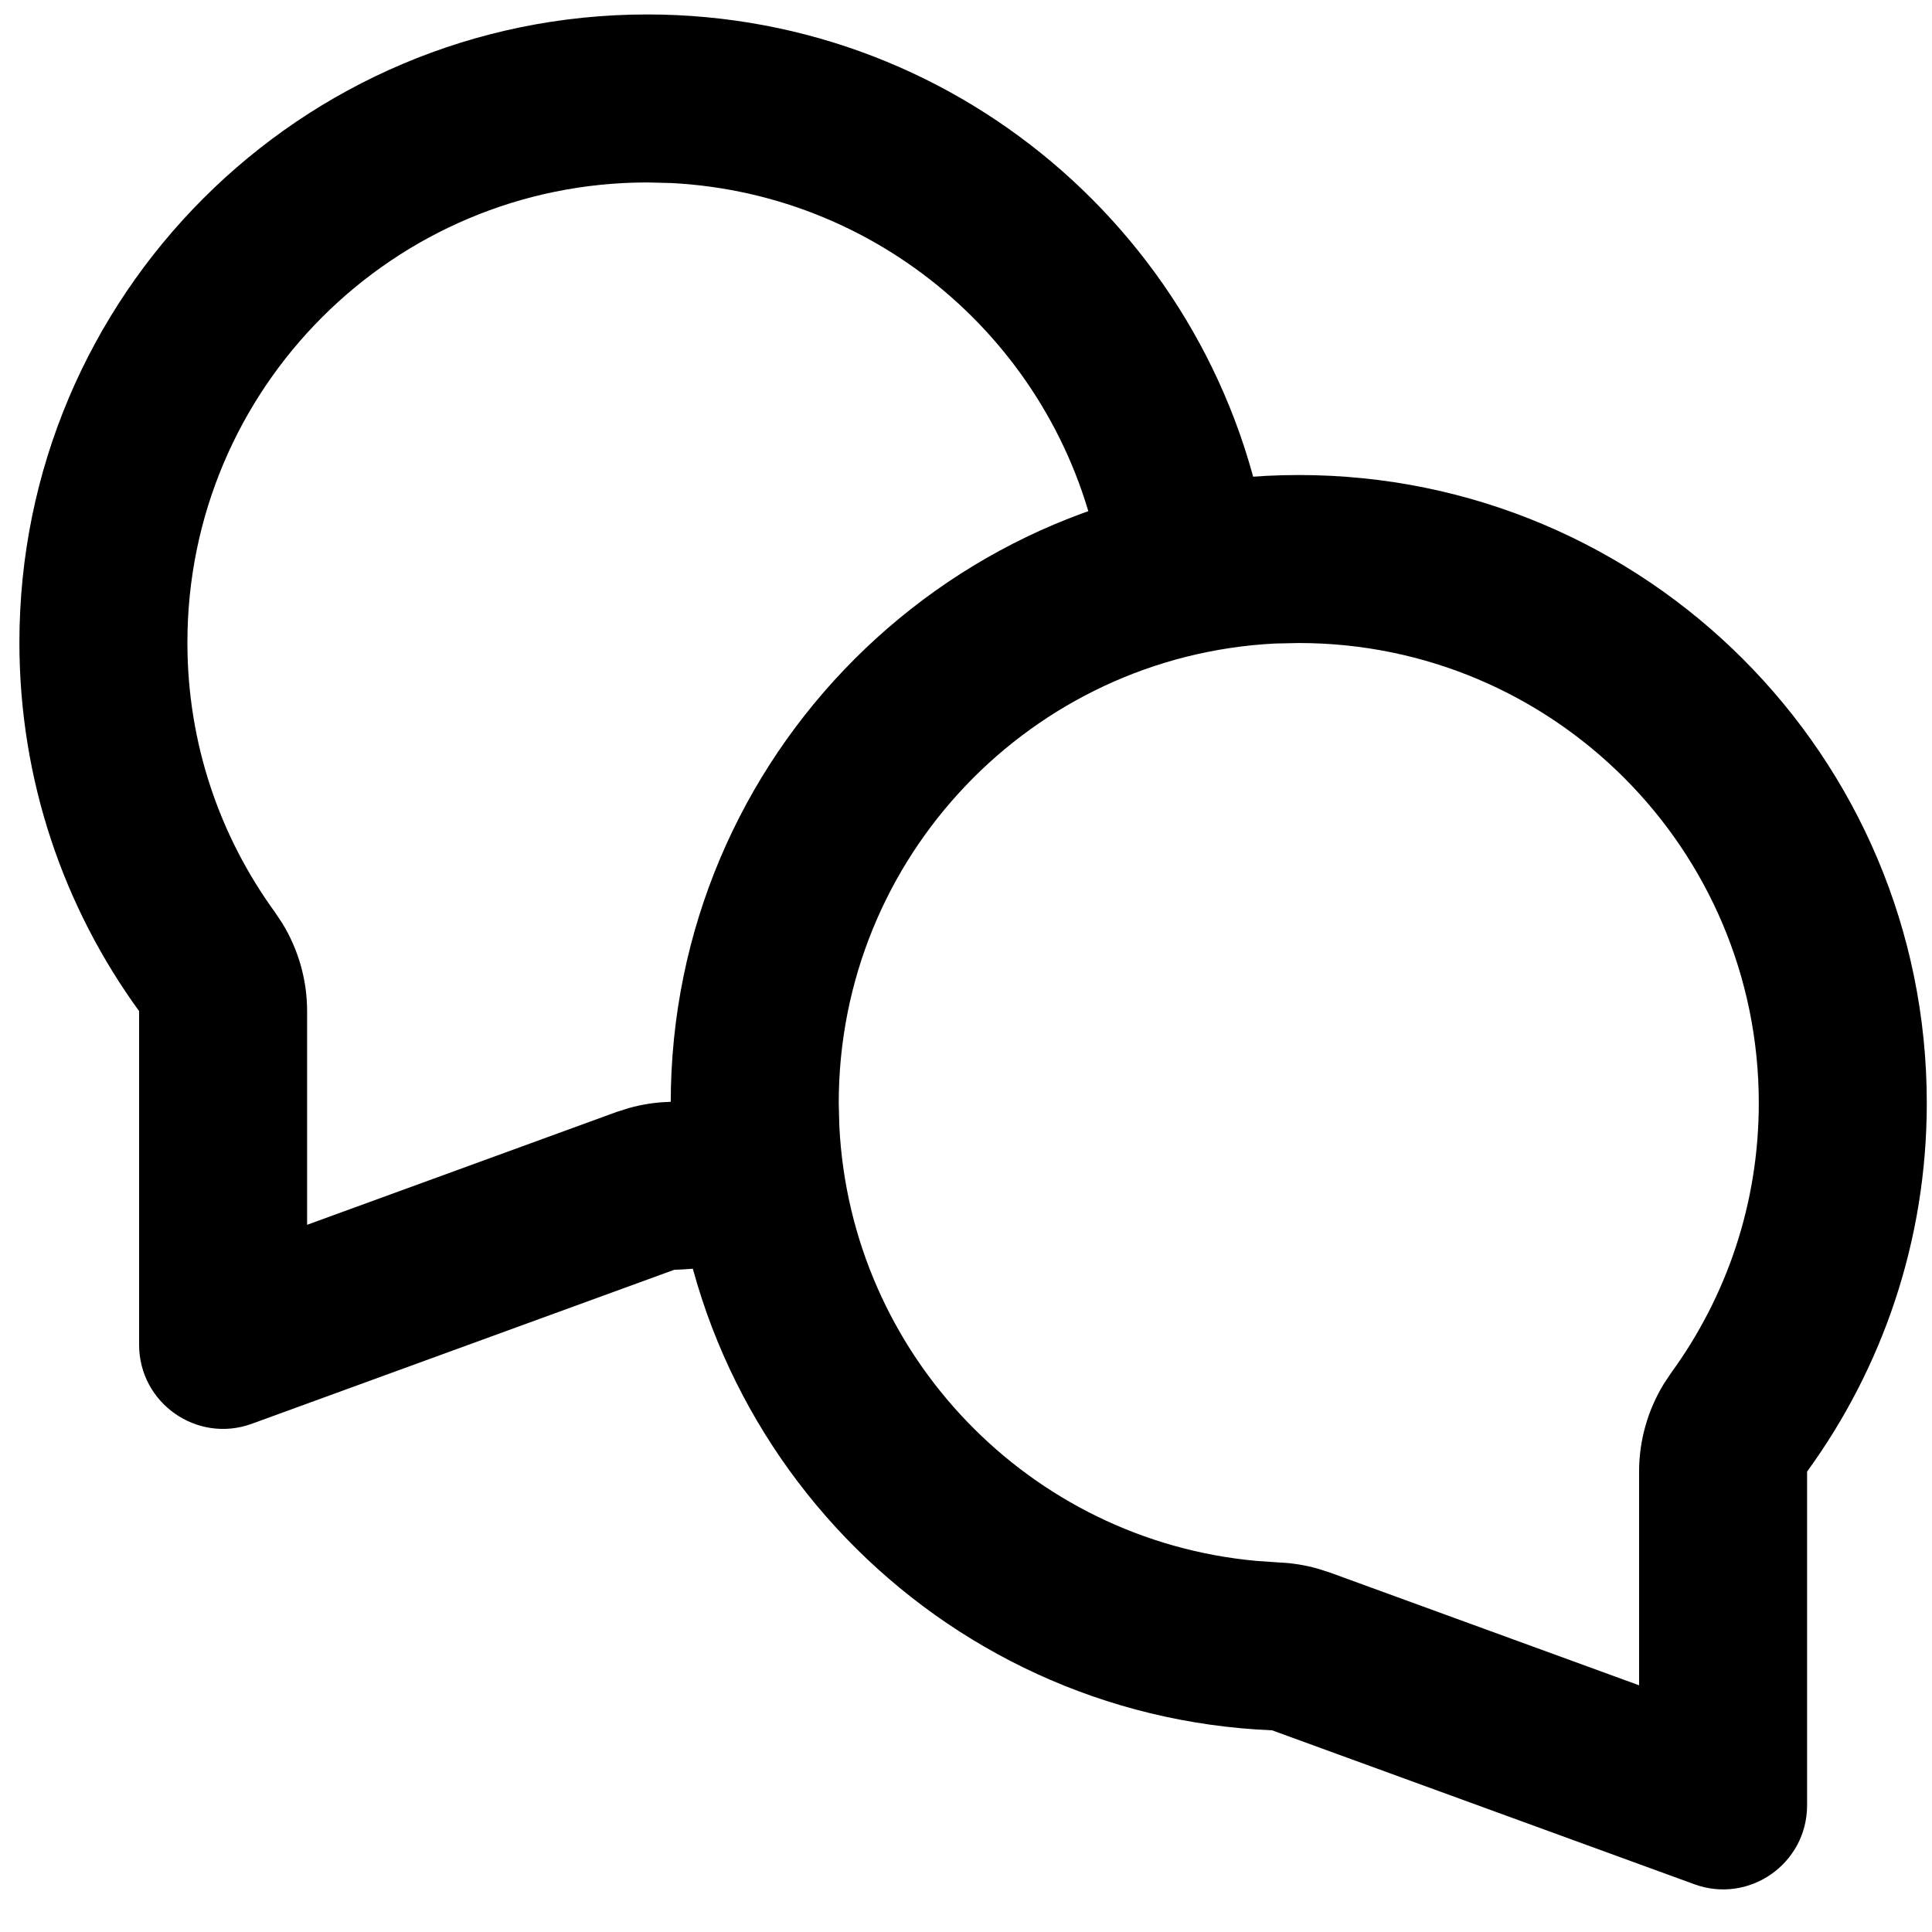
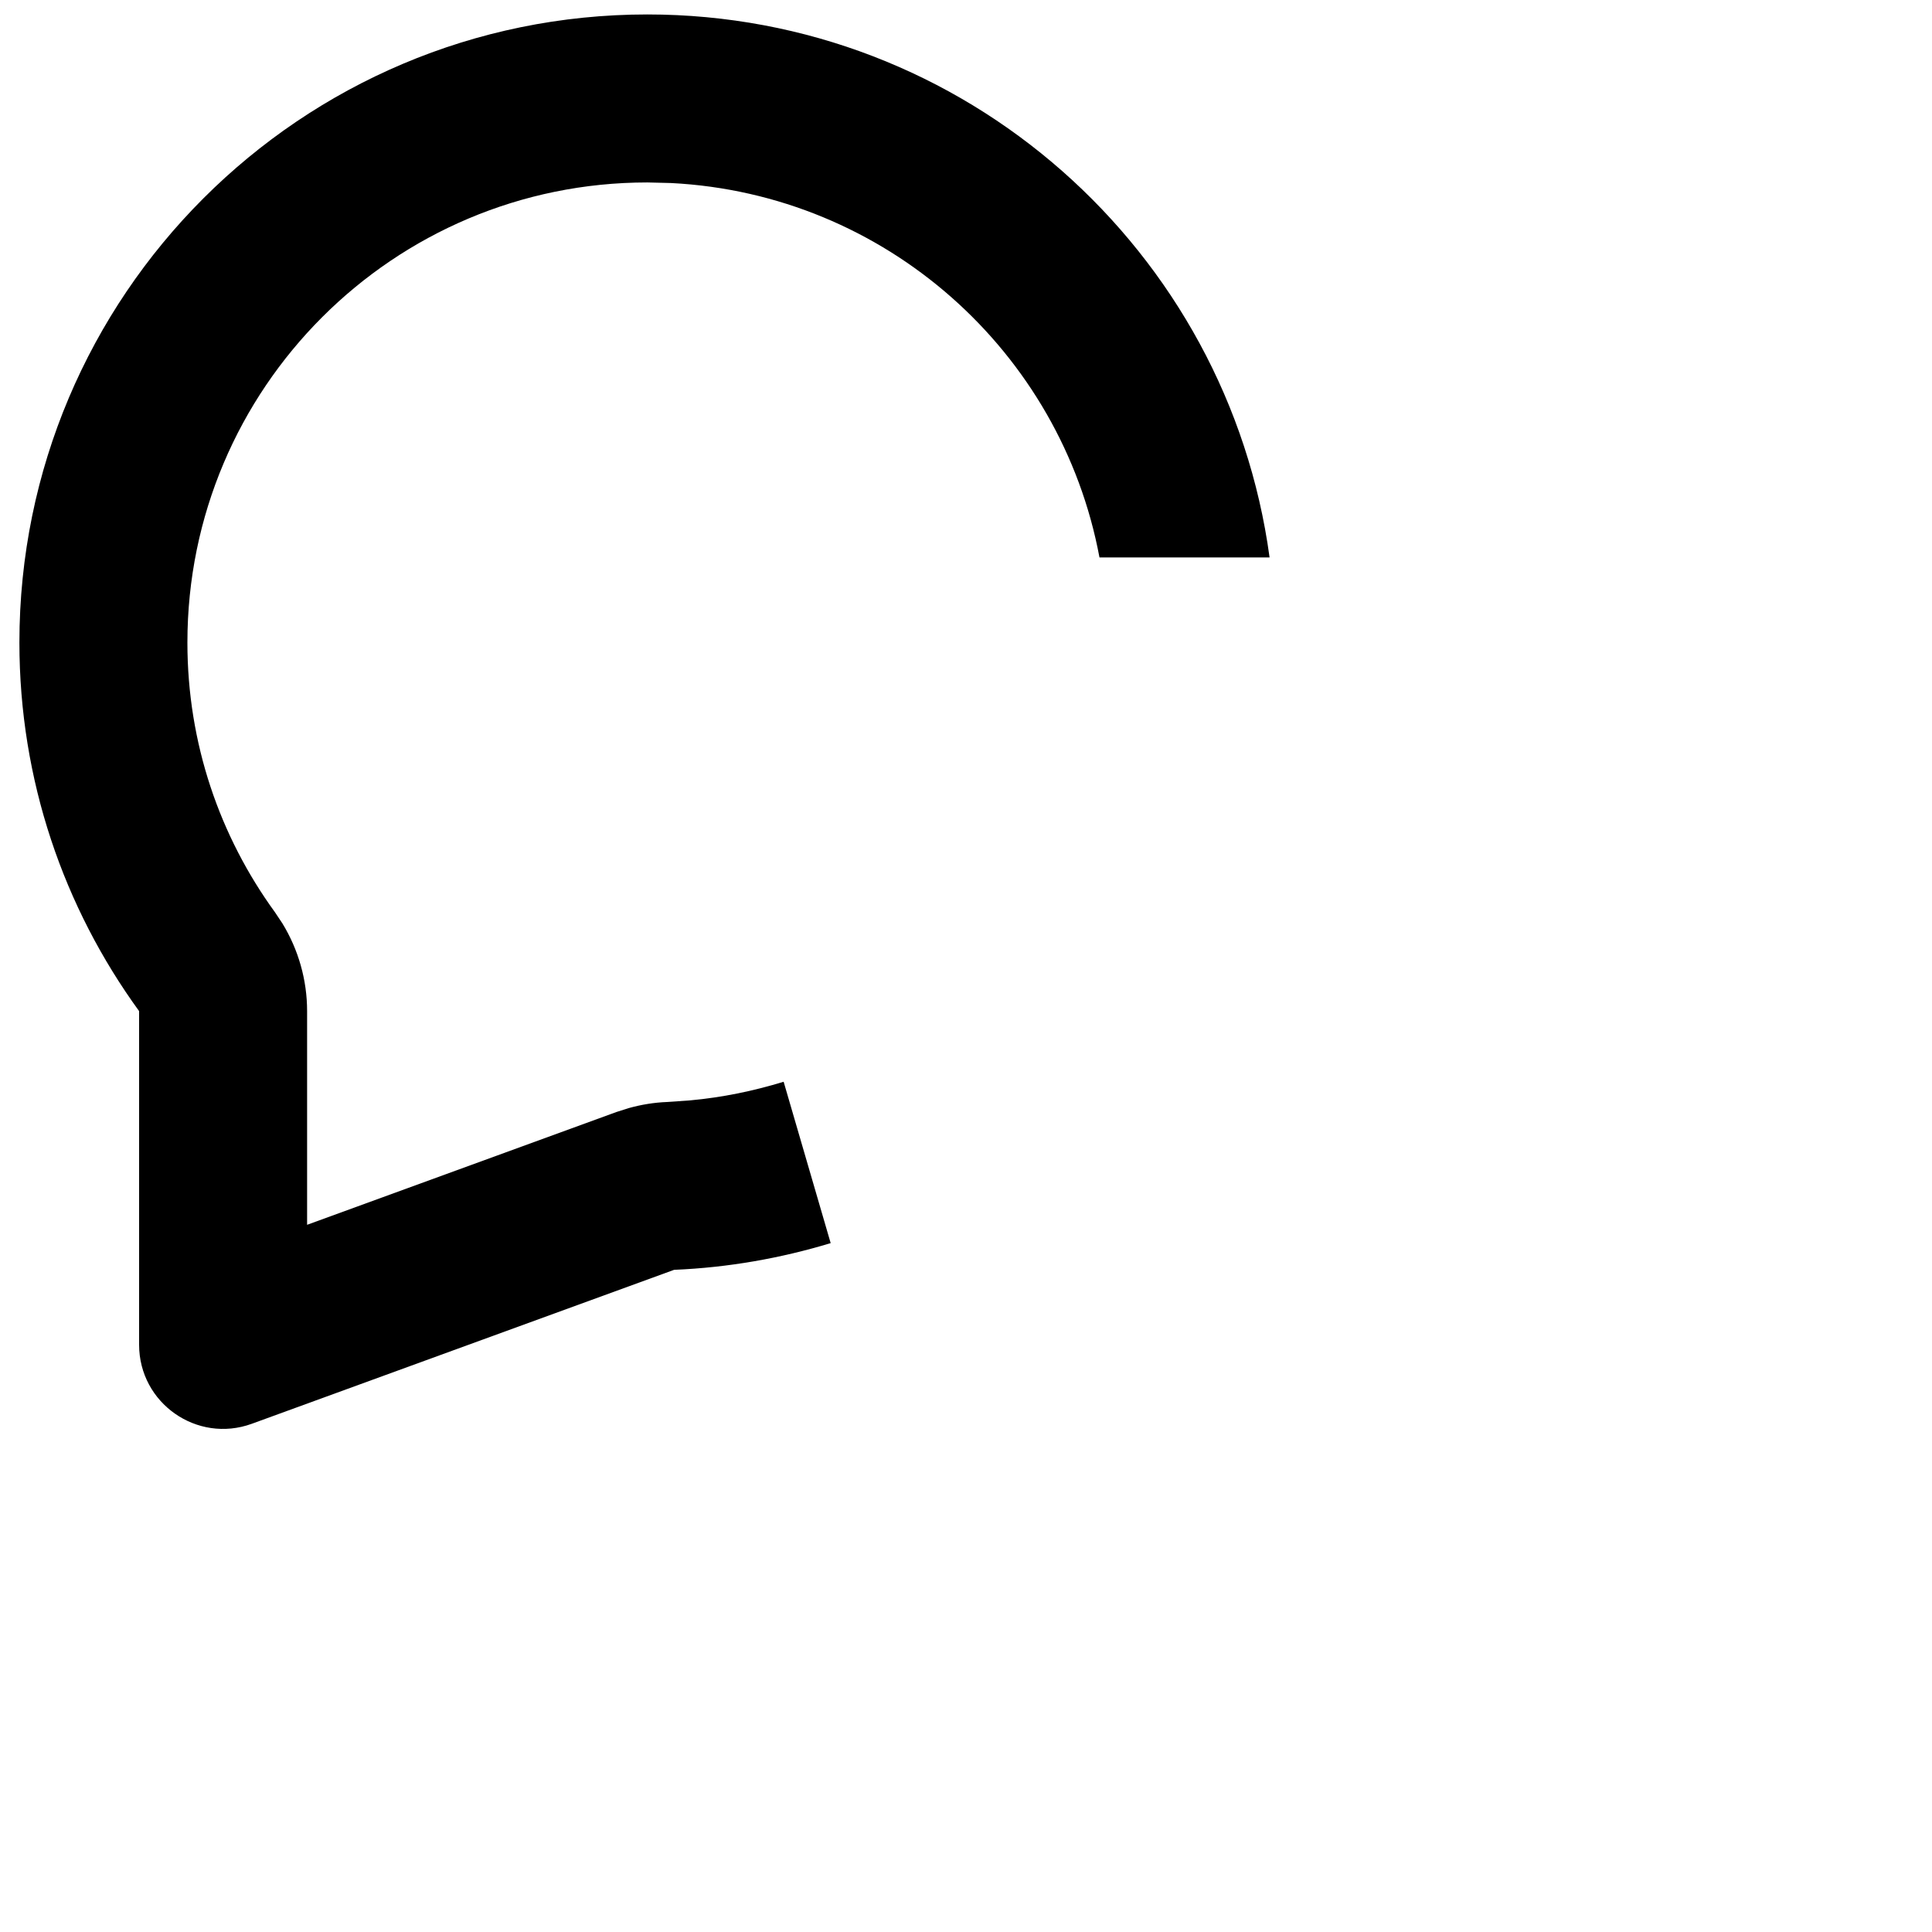
<svg xmlns="http://www.w3.org/2000/svg" width="23" height="23" viewBox="0 0 23 23" fill="none">
  <g clip-path="url(#clip0_1360_698)">
-     <path d="M15.462 5.655C11.332 5.655 7.985 9.002 7.985 13.131C7.985 17.154 11.162 20.433 15.144 20.599L20.172 22.432C20.824 22.669 21.513 22.186 21.513 21.491V17.519C22.409 16.286 22.938 14.771 22.938 13.131C22.938 9.002 19.591 5.655 15.462 5.655ZM15.462 7.655C18.486 7.655 20.938 10.107 20.938 13.131C20.938 14.333 20.552 15.439 19.895 16.343L19.807 16.475C19.616 16.788 19.513 17.149 19.513 17.519V20.063L15.83 18.72L15.682 18.673C15.534 18.632 15.382 18.607 15.228 18.601L14.956 18.582C12.258 18.336 10.127 16.133 9.992 13.405L9.985 13.131C9.985 10.201 12.286 7.808 15.179 7.661L15.462 7.655Z" fill="black" />
    <path d="M7.707 0.172C11.493 0.173 14.619 2.986 15.114 6.636H13.089C12.631 4.185 10.541 2.309 7.99 2.179L7.707 2.172C4.683 2.172 2.231 4.624 2.231 7.649C2.231 8.851 2.617 9.957 3.274 10.861L3.362 10.993C3.553 11.306 3.656 11.667 3.656 12.037V14.581L7.339 13.238L7.487 13.191C7.635 13.15 7.787 13.125 7.941 13.119L8.213 13.1C8.598 13.065 8.971 12.988 9.329 12.878L9.889 14.799C9.295 14.979 8.671 15.09 8.025 15.117L2.997 16.95C2.345 17.187 1.656 16.703 1.656 16.009V12.037C0.76 10.804 0.231 9.289 0.231 7.649C0.231 3.52 3.578 0.172 7.707 0.172Z" fill="black" />
  </g>
  <defs>
    <clipPath id="clip0_1360_698">
      <rect width="23" height="23" fill="white" />
    </clipPath>
  </defs>
</svg>